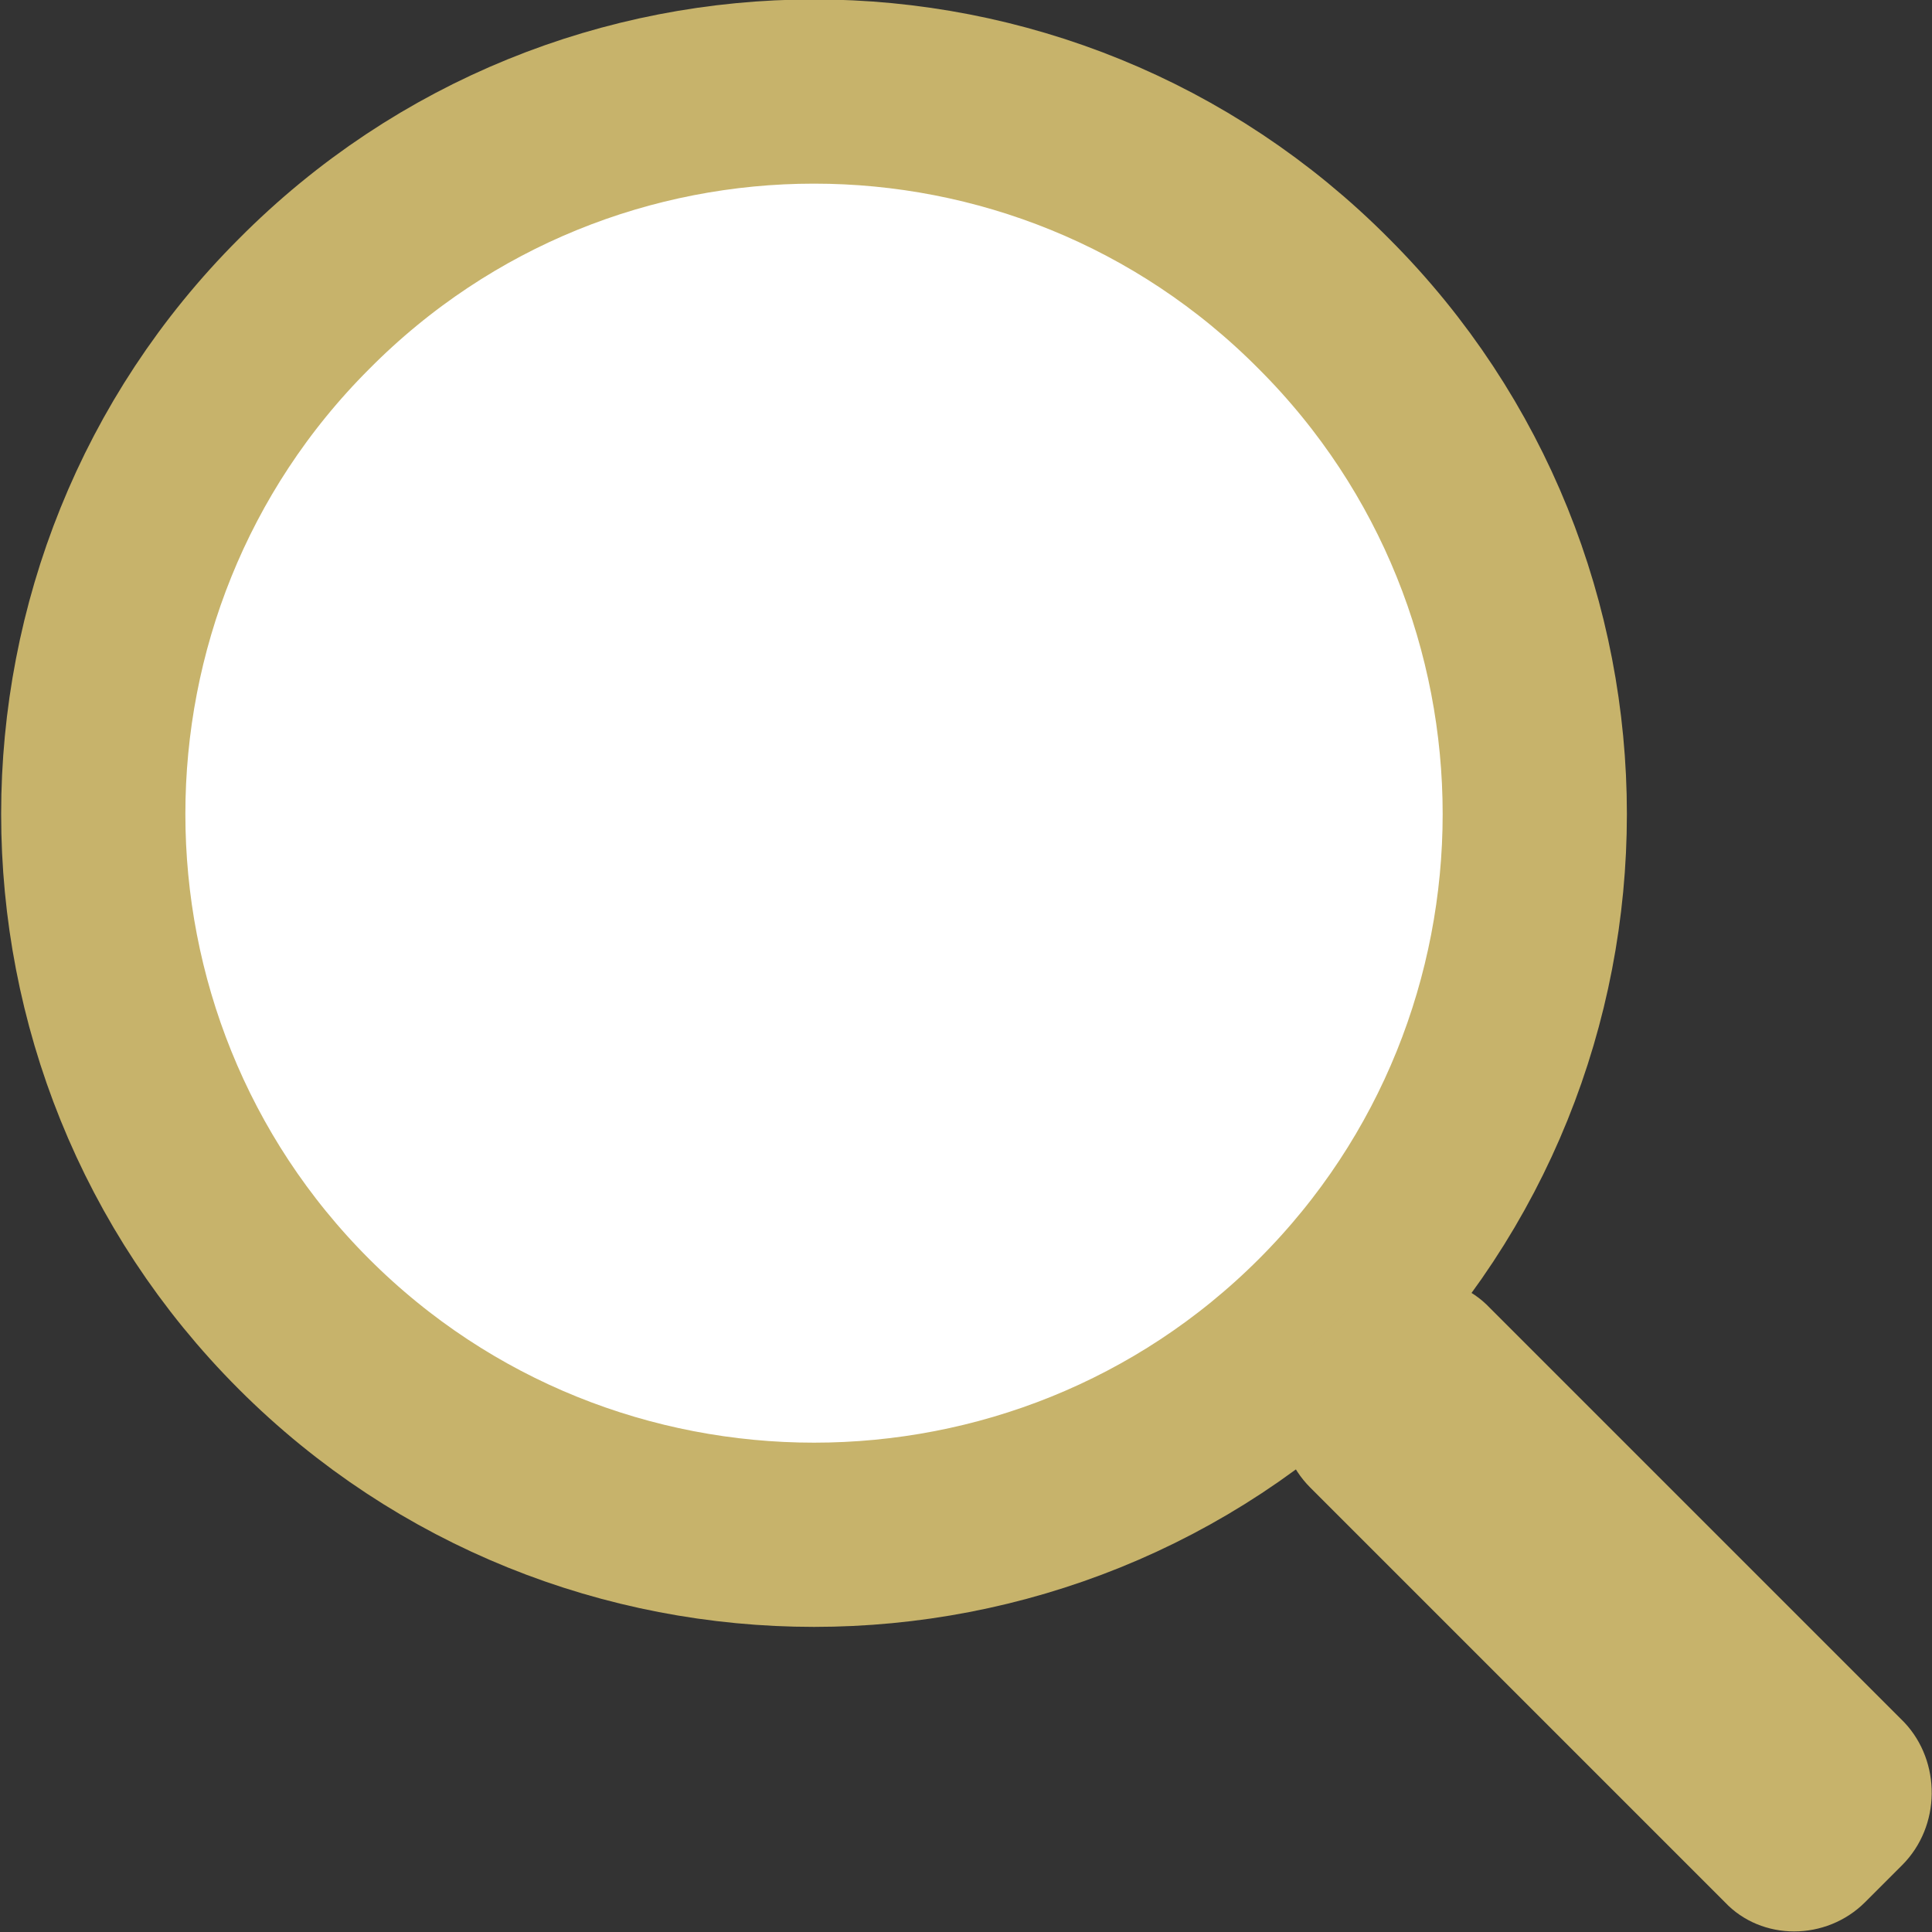
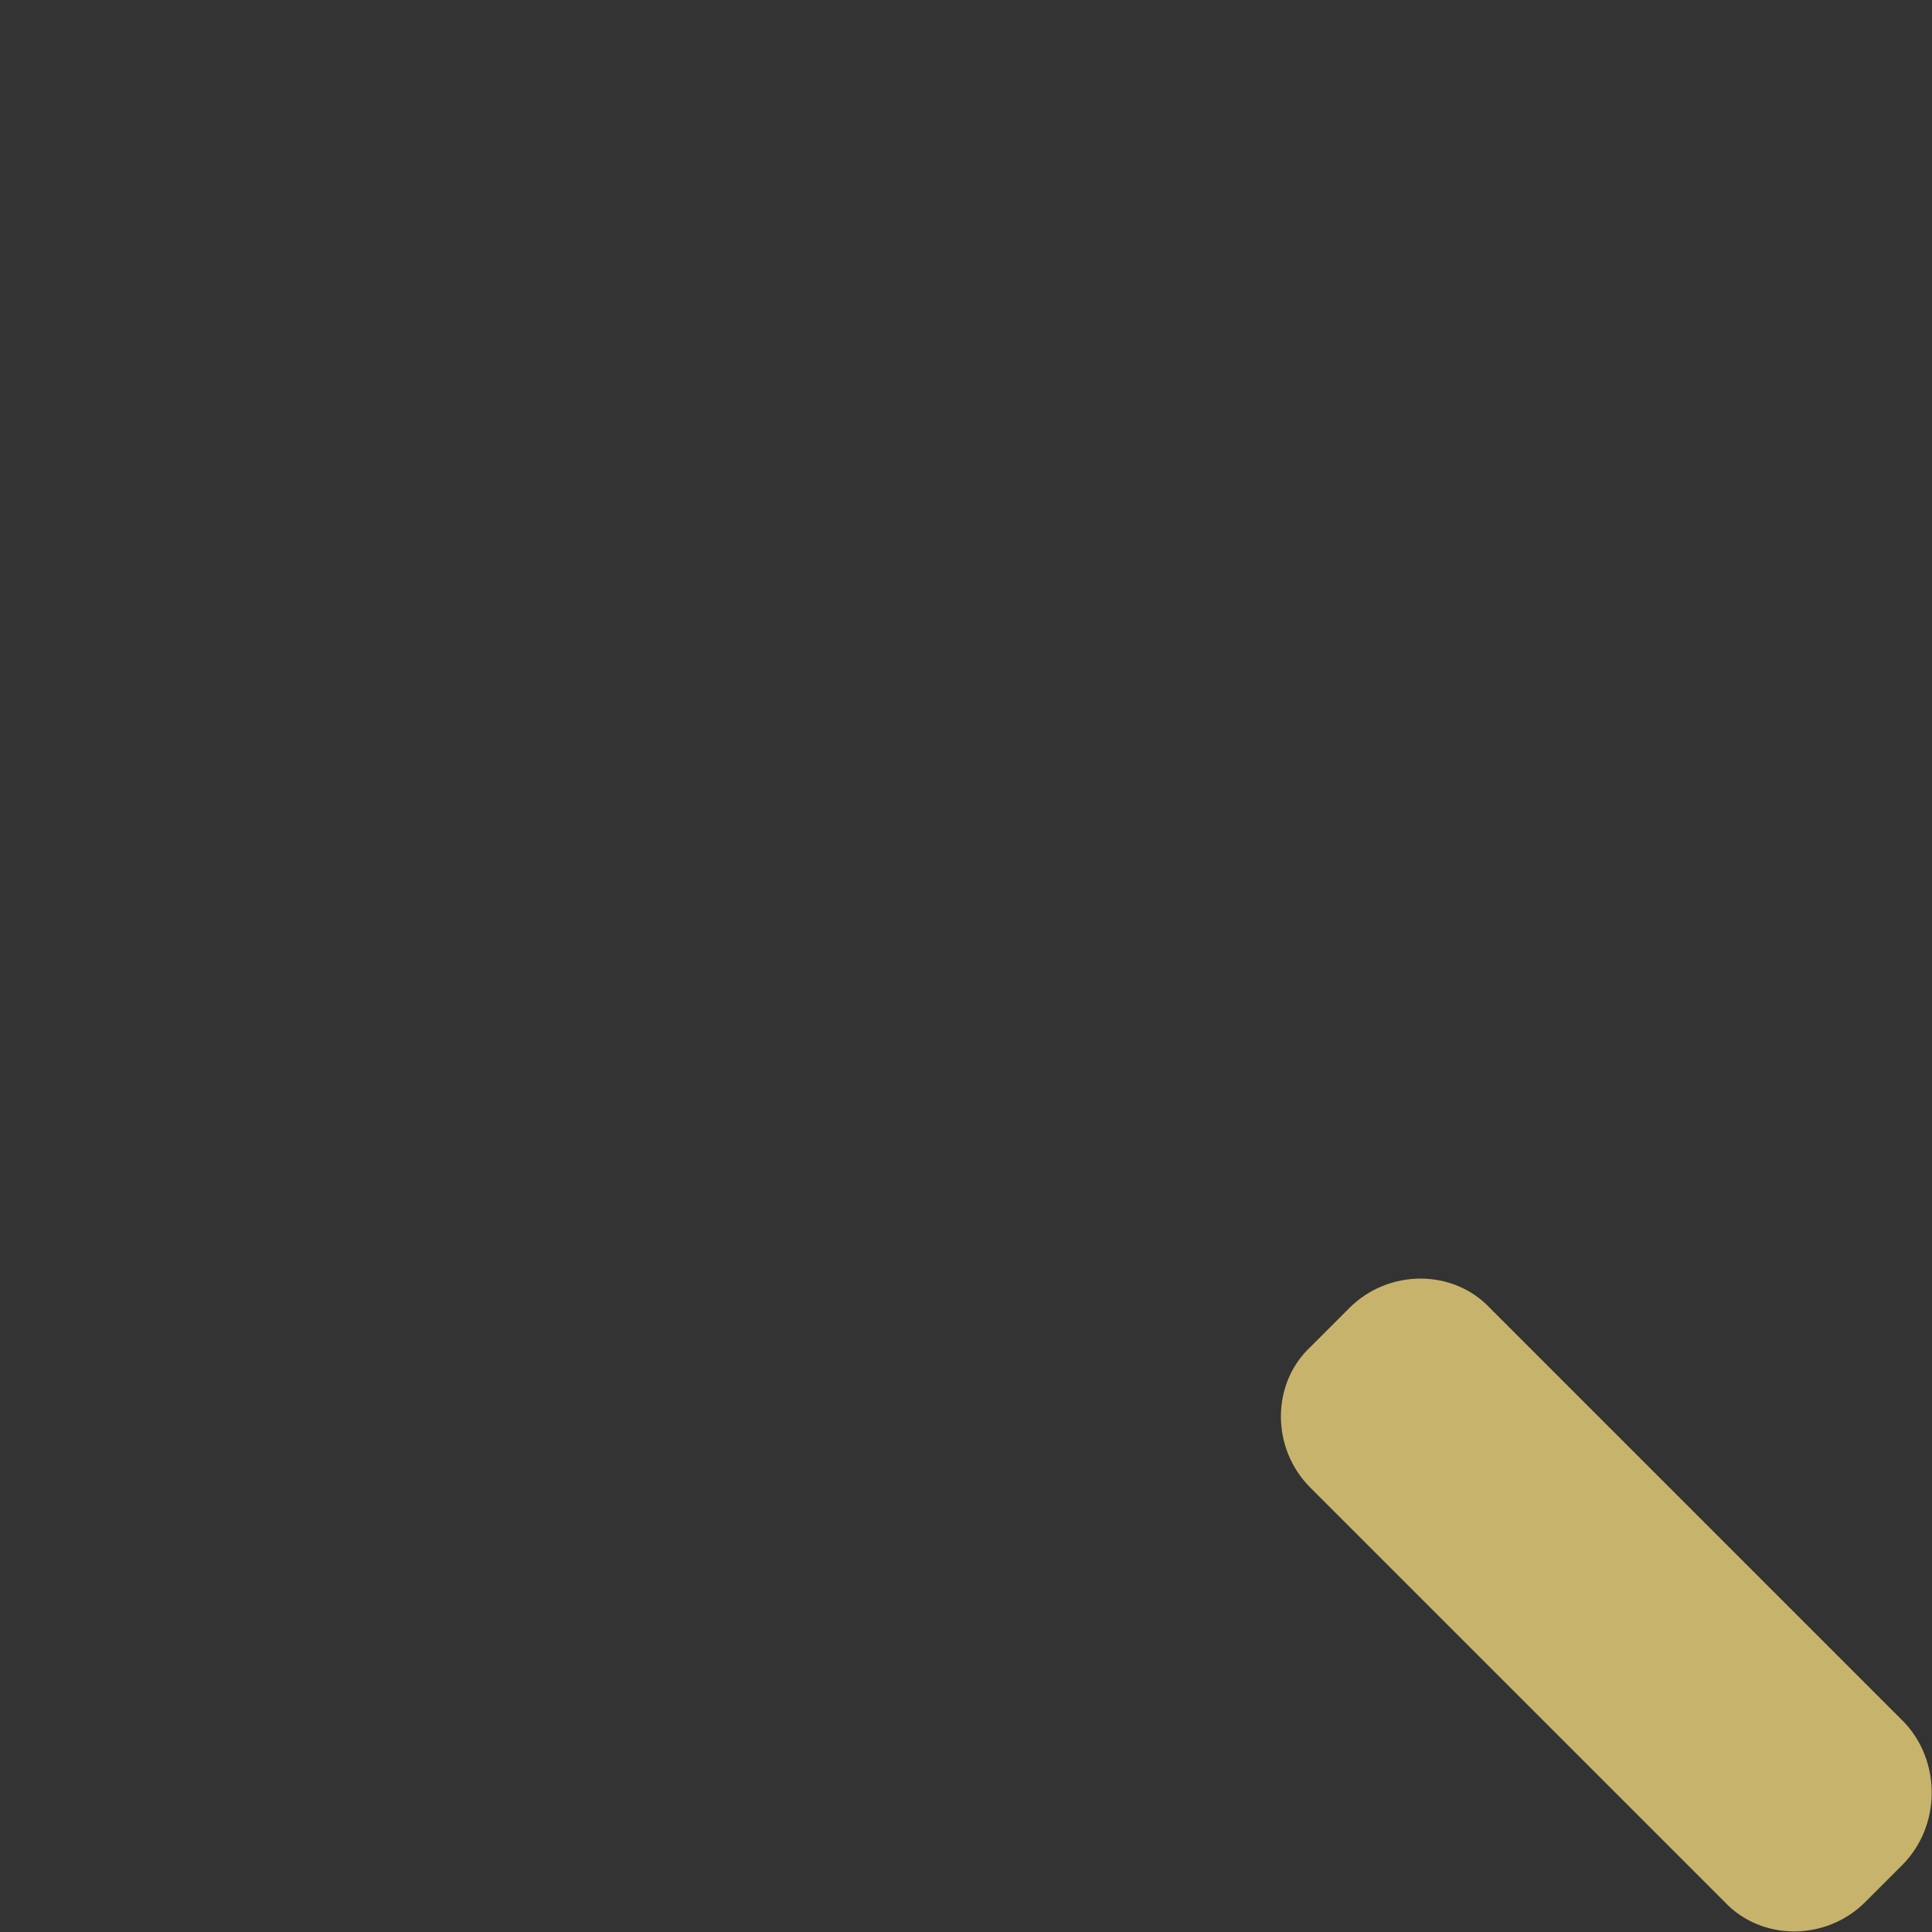
<svg xmlns="http://www.w3.org/2000/svg" version="1.1" id="圖層_1" x="0px" y="0px" viewBox="0 0 83.9 83.9" style="enable-background:new 0 0 83.9 83.9;" xml:space="preserve">
  <rect x="0" y="0" width="83.9" height="83.9" fill="#333333" stroke="none" />
  <style type="text/css">
	.st0{fill:#FFFFFF;stroke:#C7B36B;stroke-width:8;stroke-miterlimit:10;}
	.st1{fill:#C7B36B;}
	.st2{fill:none;}
</style>
-   <path class="st0" d="M57.5,13.2c12.2,12.2,12.2,32.1,0,44.3c-12.2,12.2-32.1,12.2-44.3,0c-12.2-12.2-12.2-32.1,0-44.3  C25.4,0.9,45.3,0.9,57.5,13.2z" />
  <path class="st1" d="M82.6,81L81,82.6c-1.7,1.7-4.5,1.7-6.1,0l-18-18c-1.7-1.7-1.7-4.5,0-6.1l1.7-1.7c1.7-1.7,4.5-1.7,6.1,0l18,18  C84.3,76.5,84.3,79.3,82.6,81" />
  <rect y="0" class="st2" width="83.9" height="83.9" />
</svg>